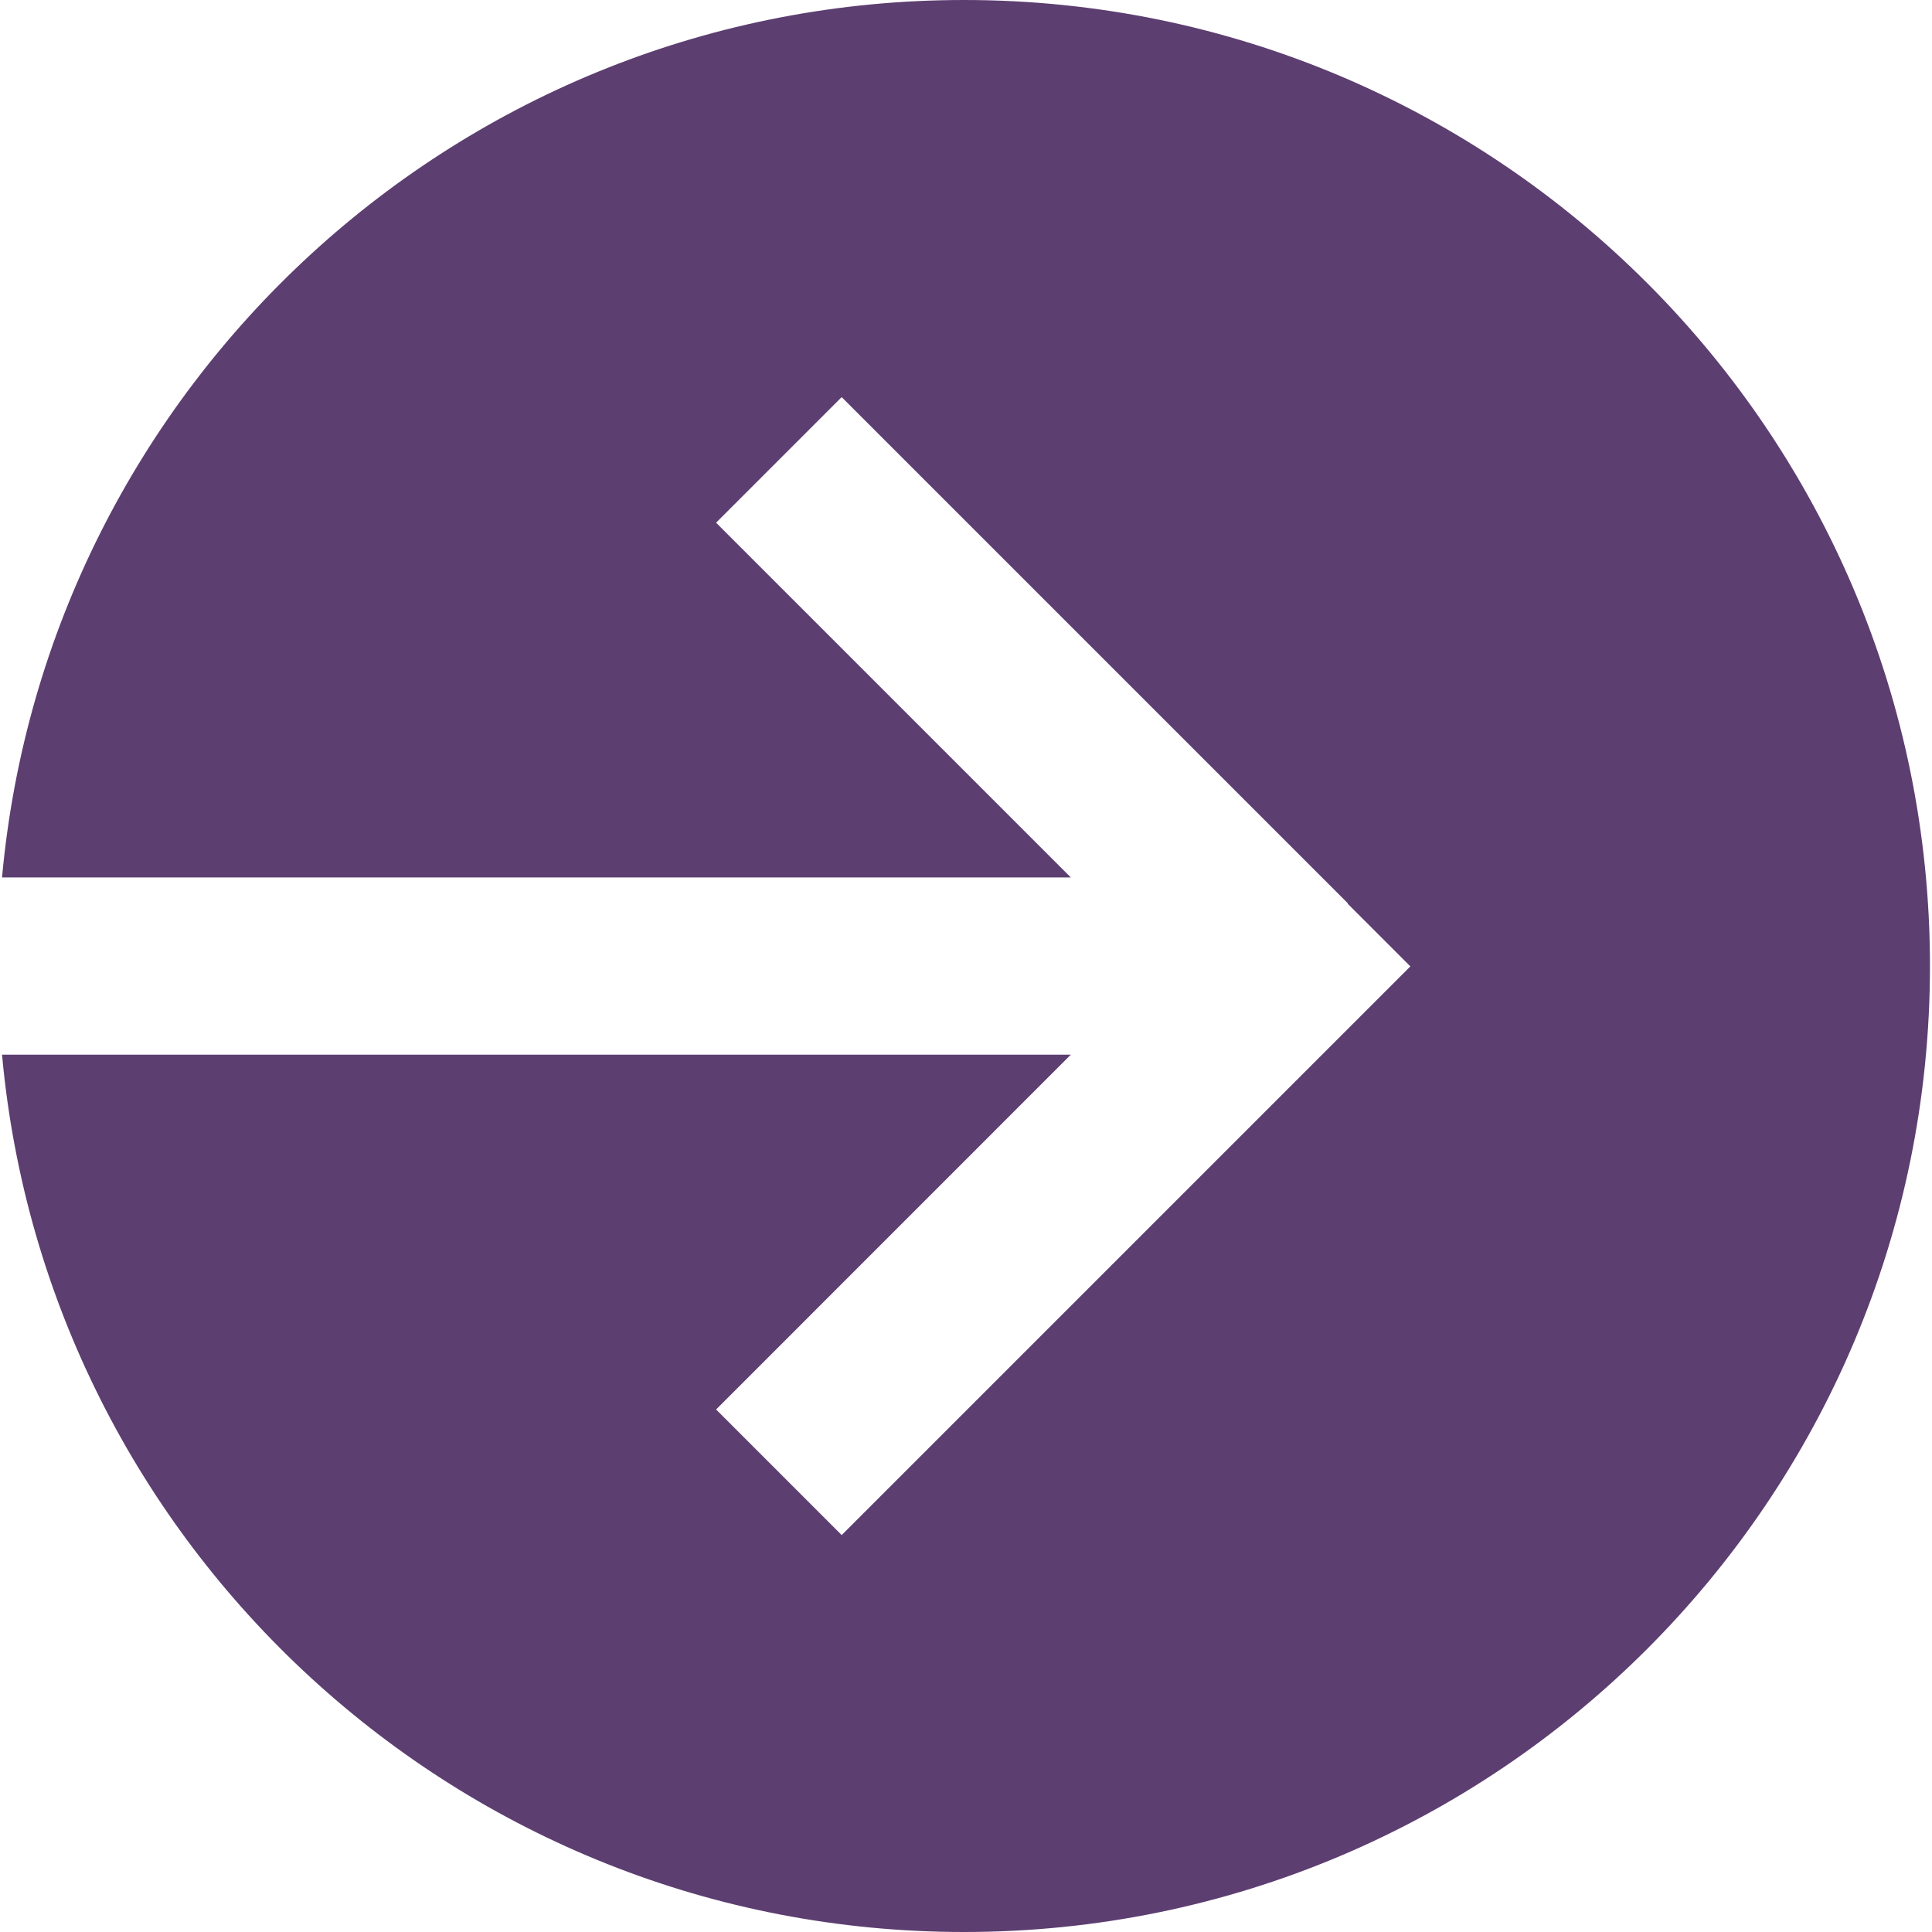
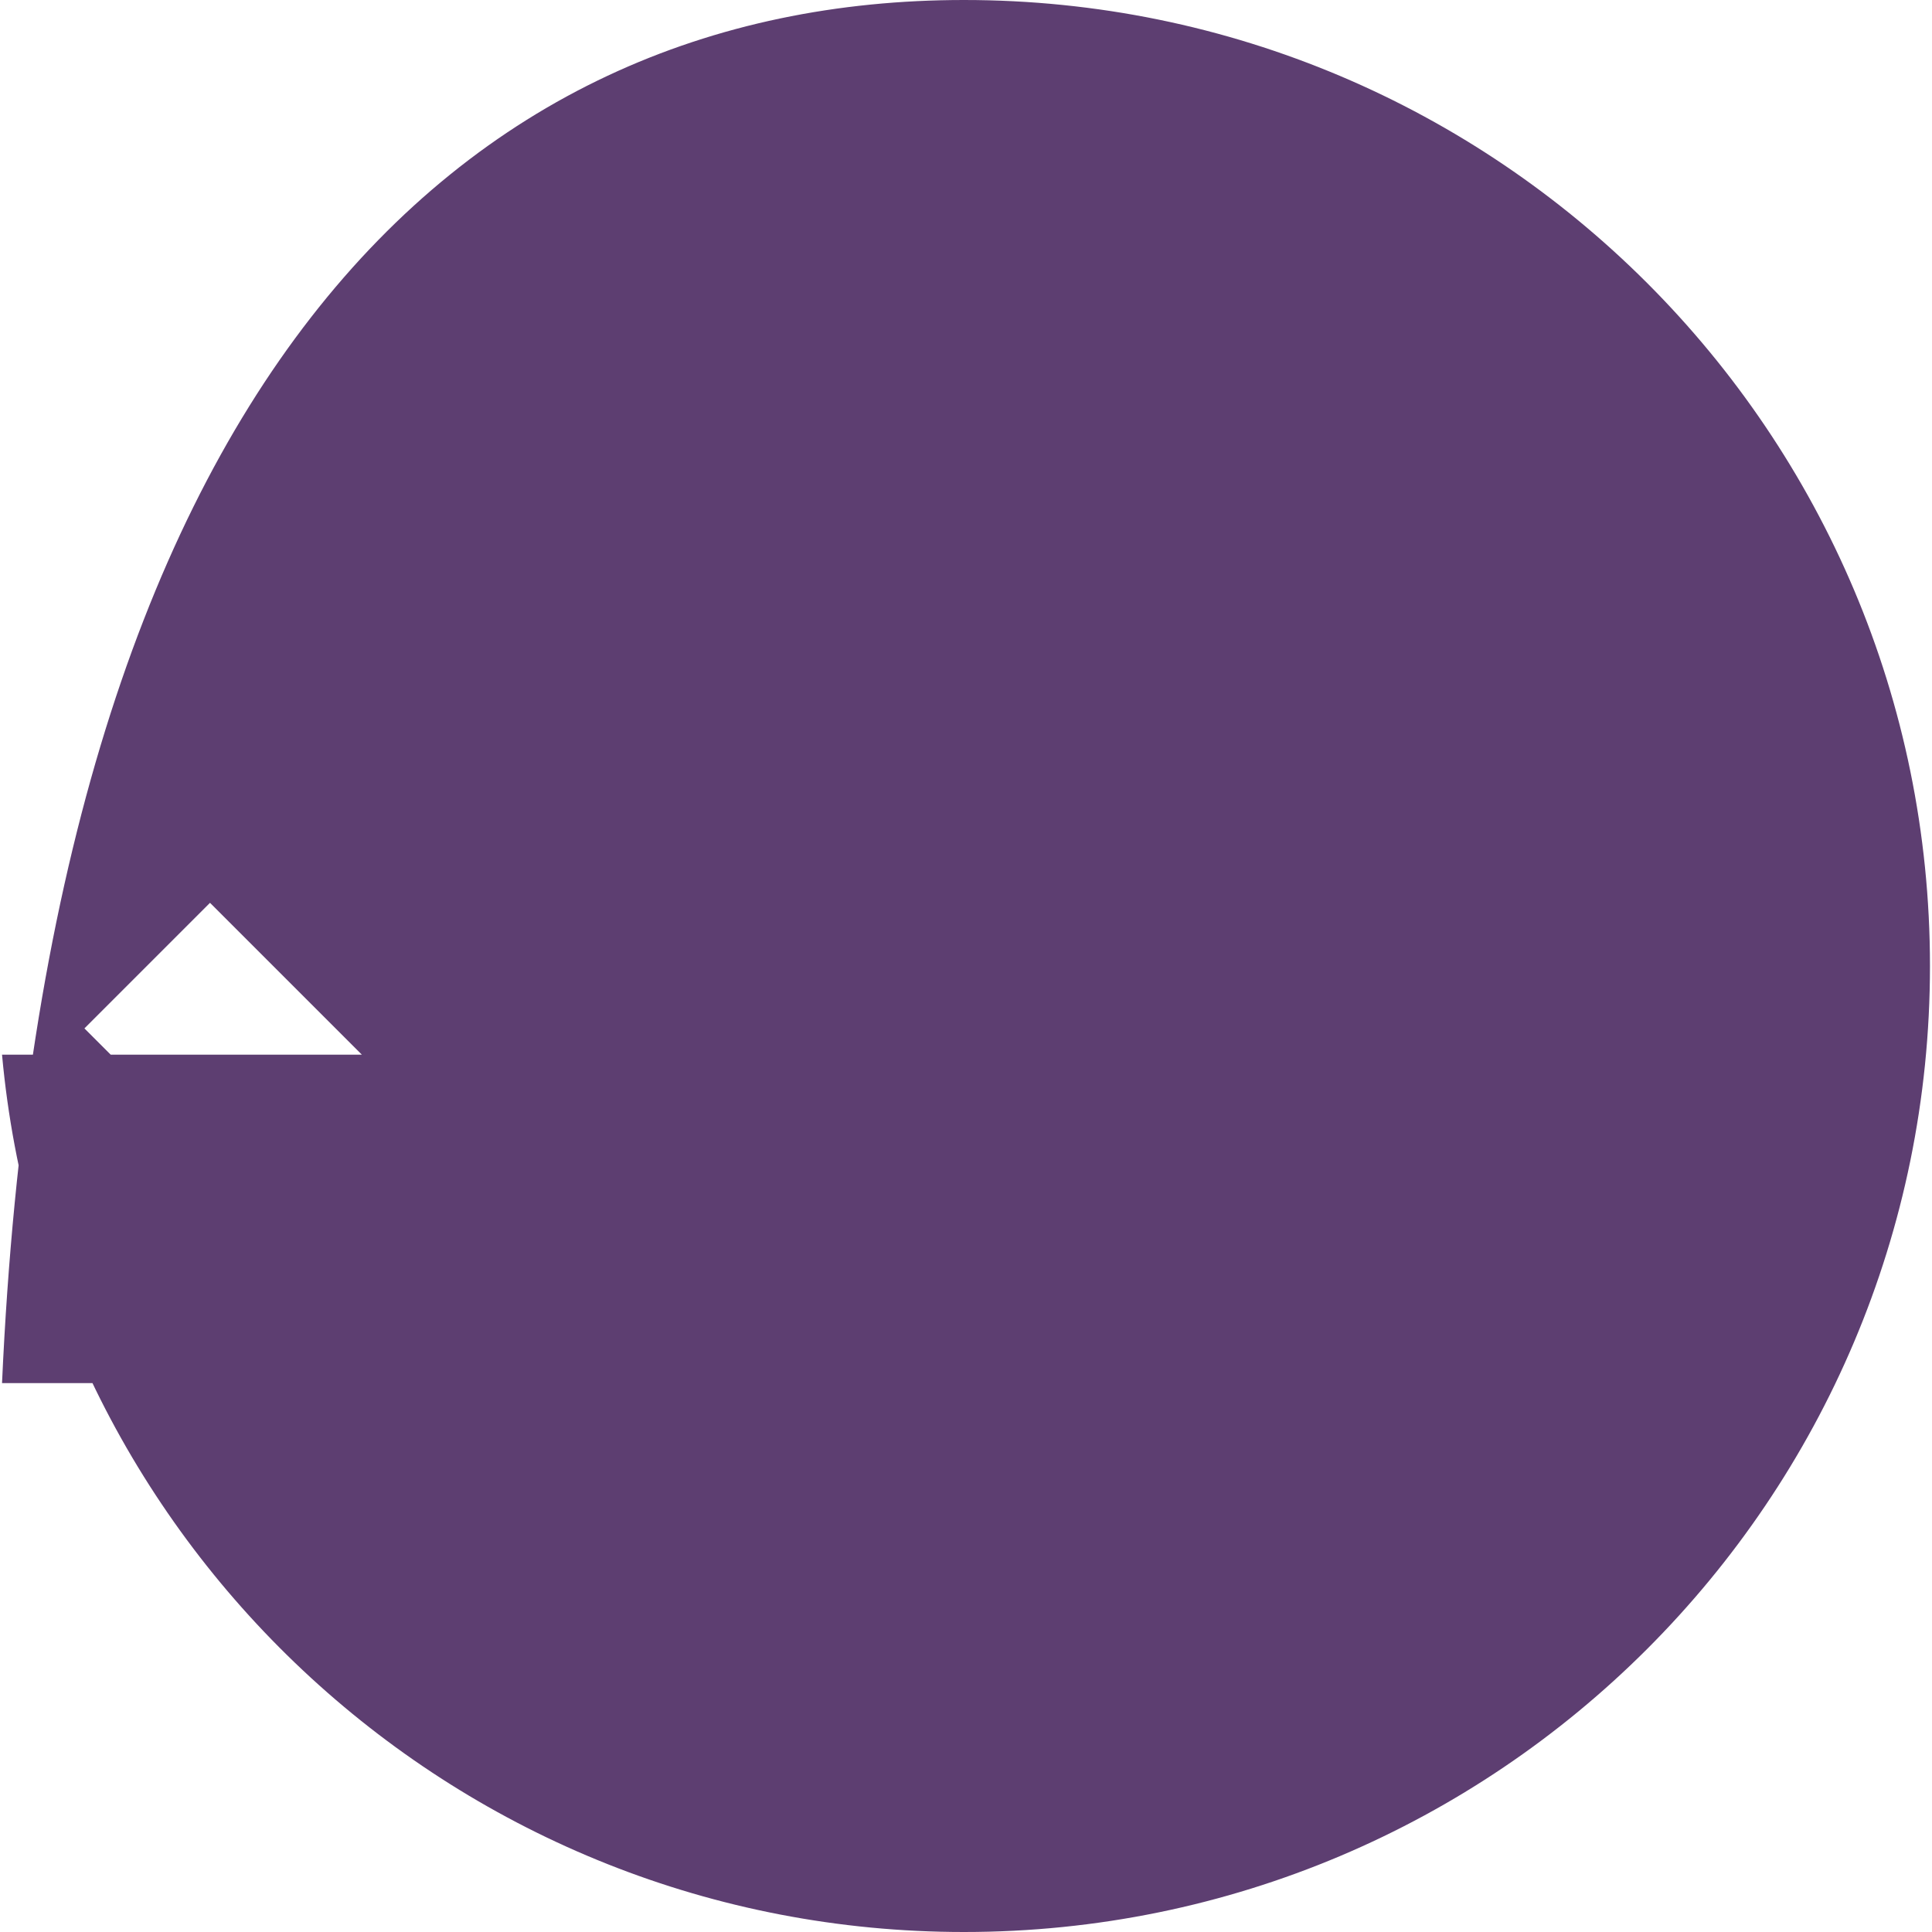
<svg xmlns="http://www.w3.org/2000/svg" id="Layer_1" data-name="Layer 1" viewBox="0 0 200 200">
-   <path d="M110.85,109.18c-24.1,24.1-36.35,36.35-36.72,36.73l13,13,6.48-6.48,45.91-45.91,6.48-6.48-6.48-6.48v-.06s-45.91-45.91-45.91-45.91l-6.48-6.48-13,13,36.72,36.72H.21C4.85,39.89,47.66,0,99.79,0c55.23,0,100,44.77,100,100,0,55.23-44.77,100-100,100-52.13,0-94.94-39.89-99.58-90.82h110.64Z" style="fill: #5d3e71;" />
+   <path d="M110.85,109.18c-24.1,24.1-36.35,36.35-36.72,36.73v-.06s-45.91-45.91-45.91-45.91l-6.48-6.48-13,13,36.72,36.72H.21C4.85,39.89,47.66,0,99.79,0c55.23,0,100,44.77,100,100,0,55.23-44.77,100-100,100-52.13,0-94.94-39.89-99.58-90.82h110.64Z" style="fill: #5d3e71;" />
</svg>